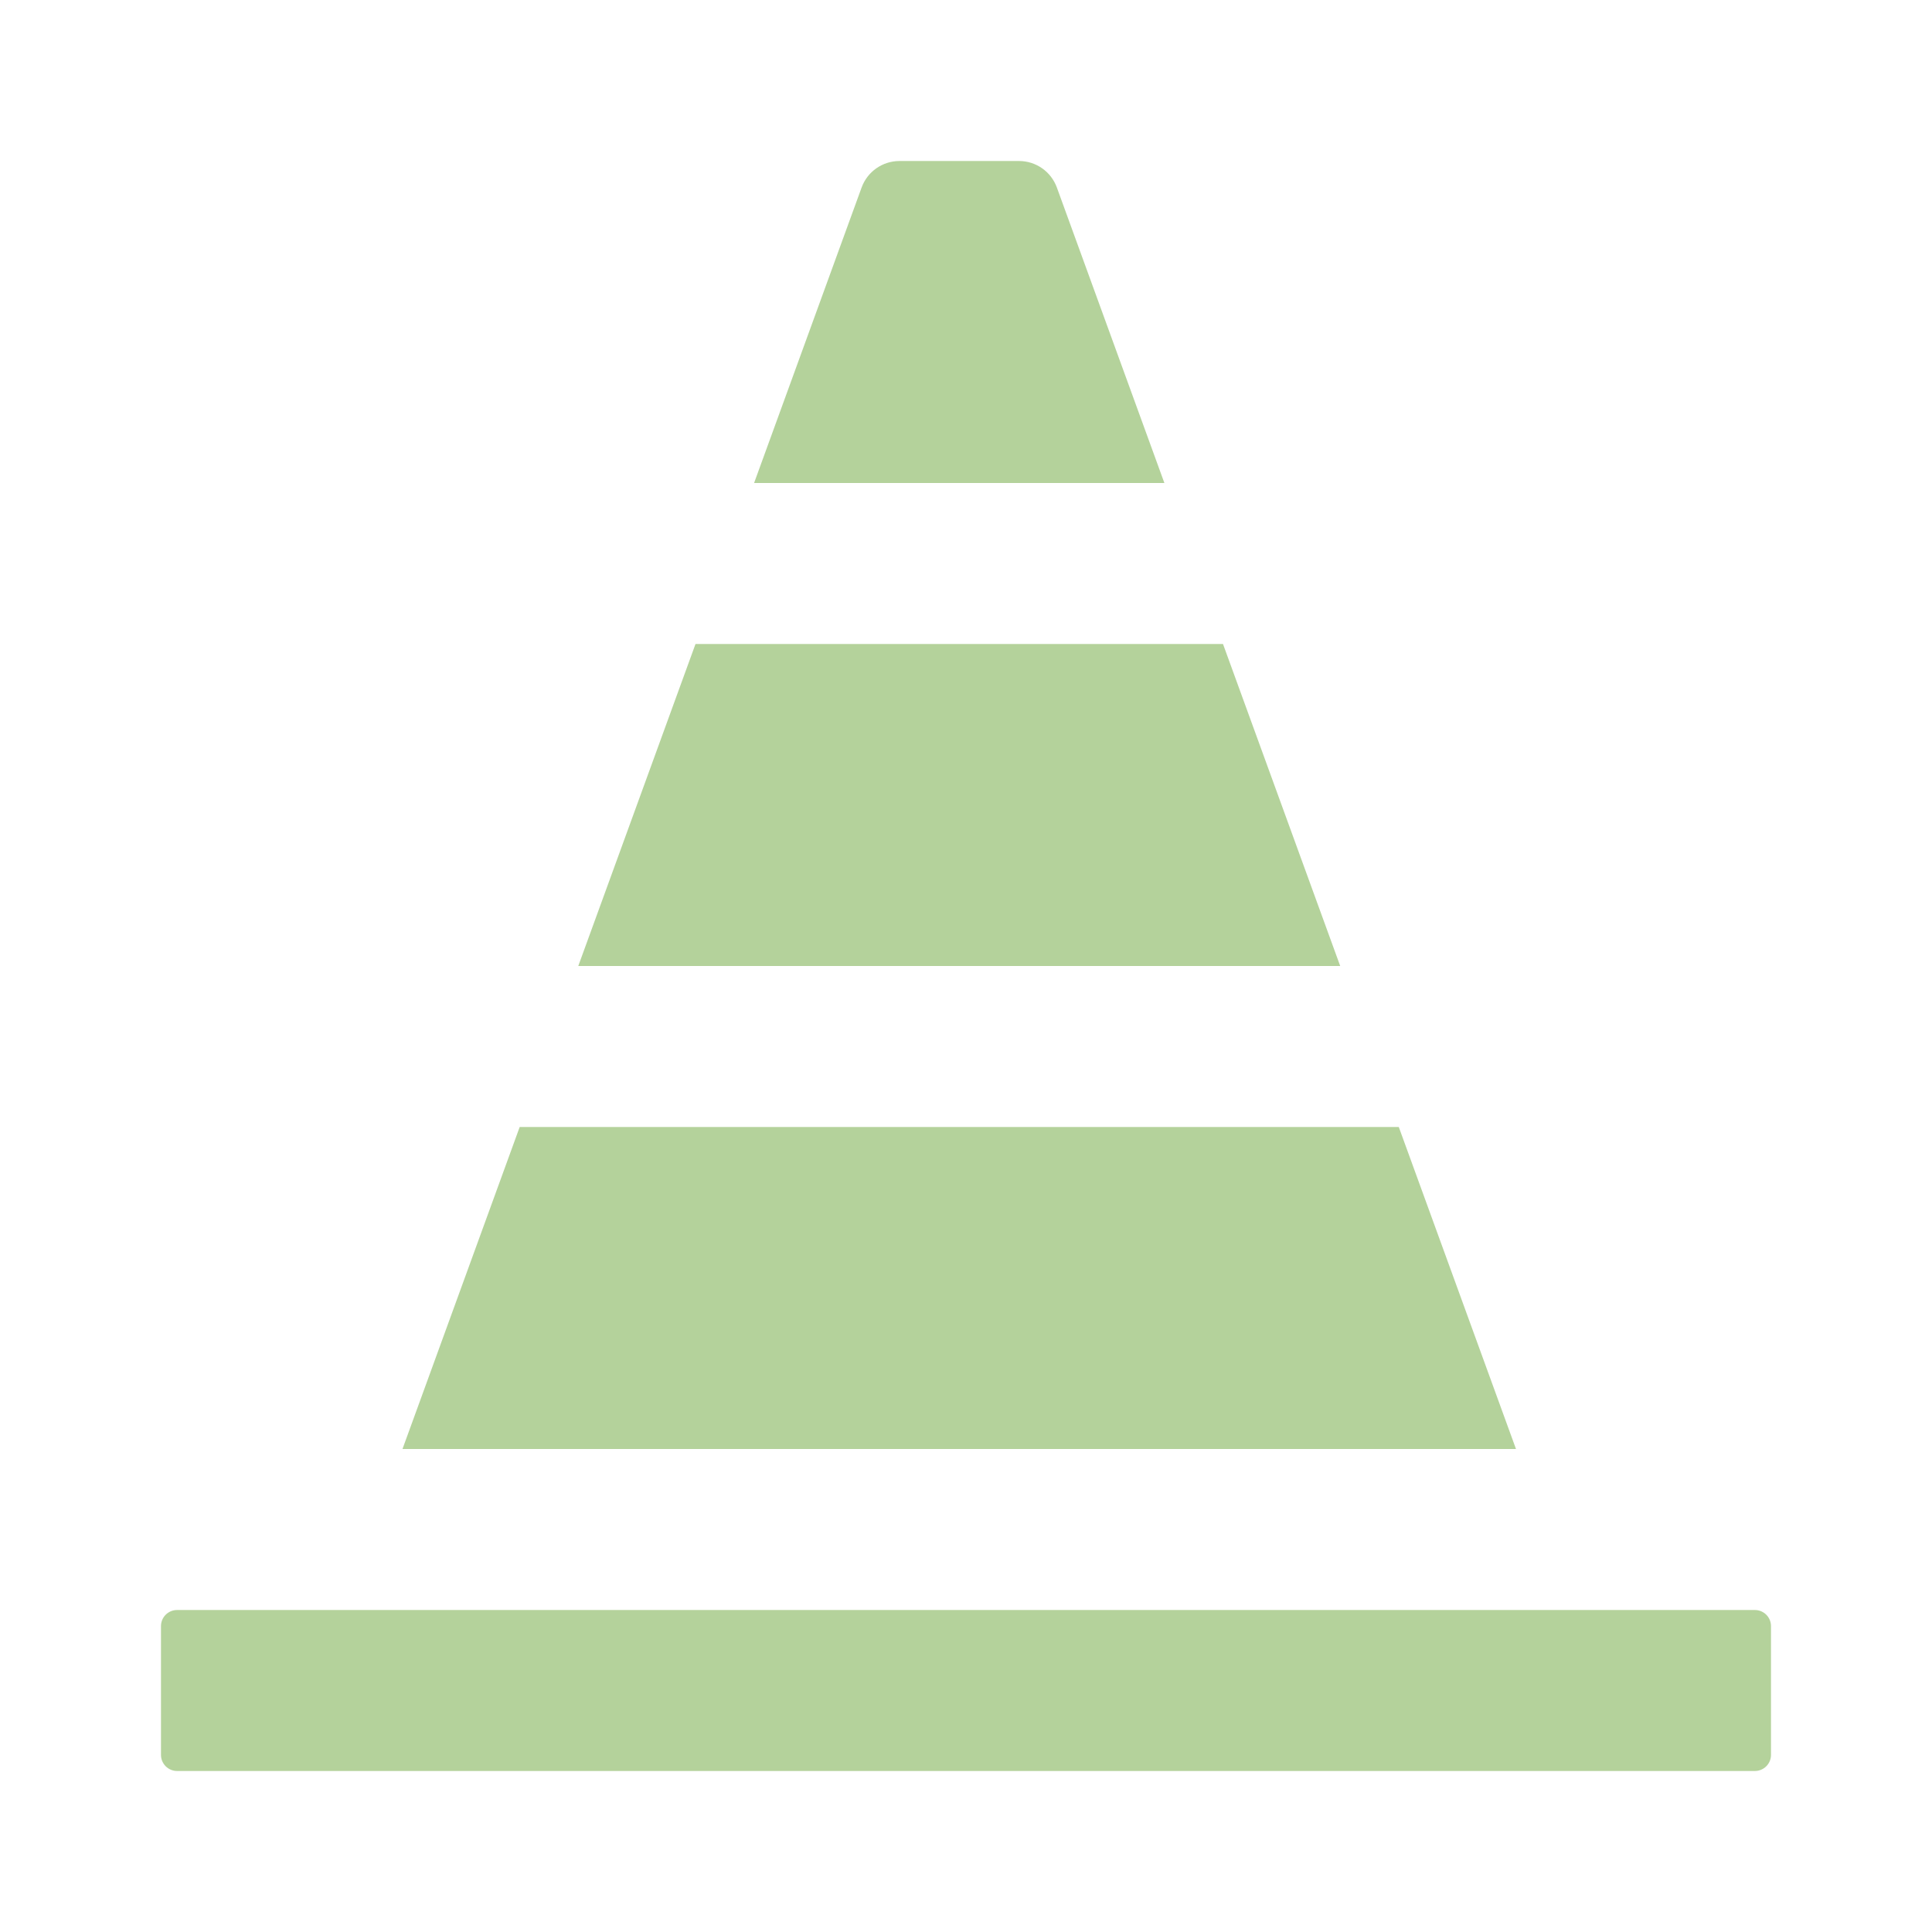
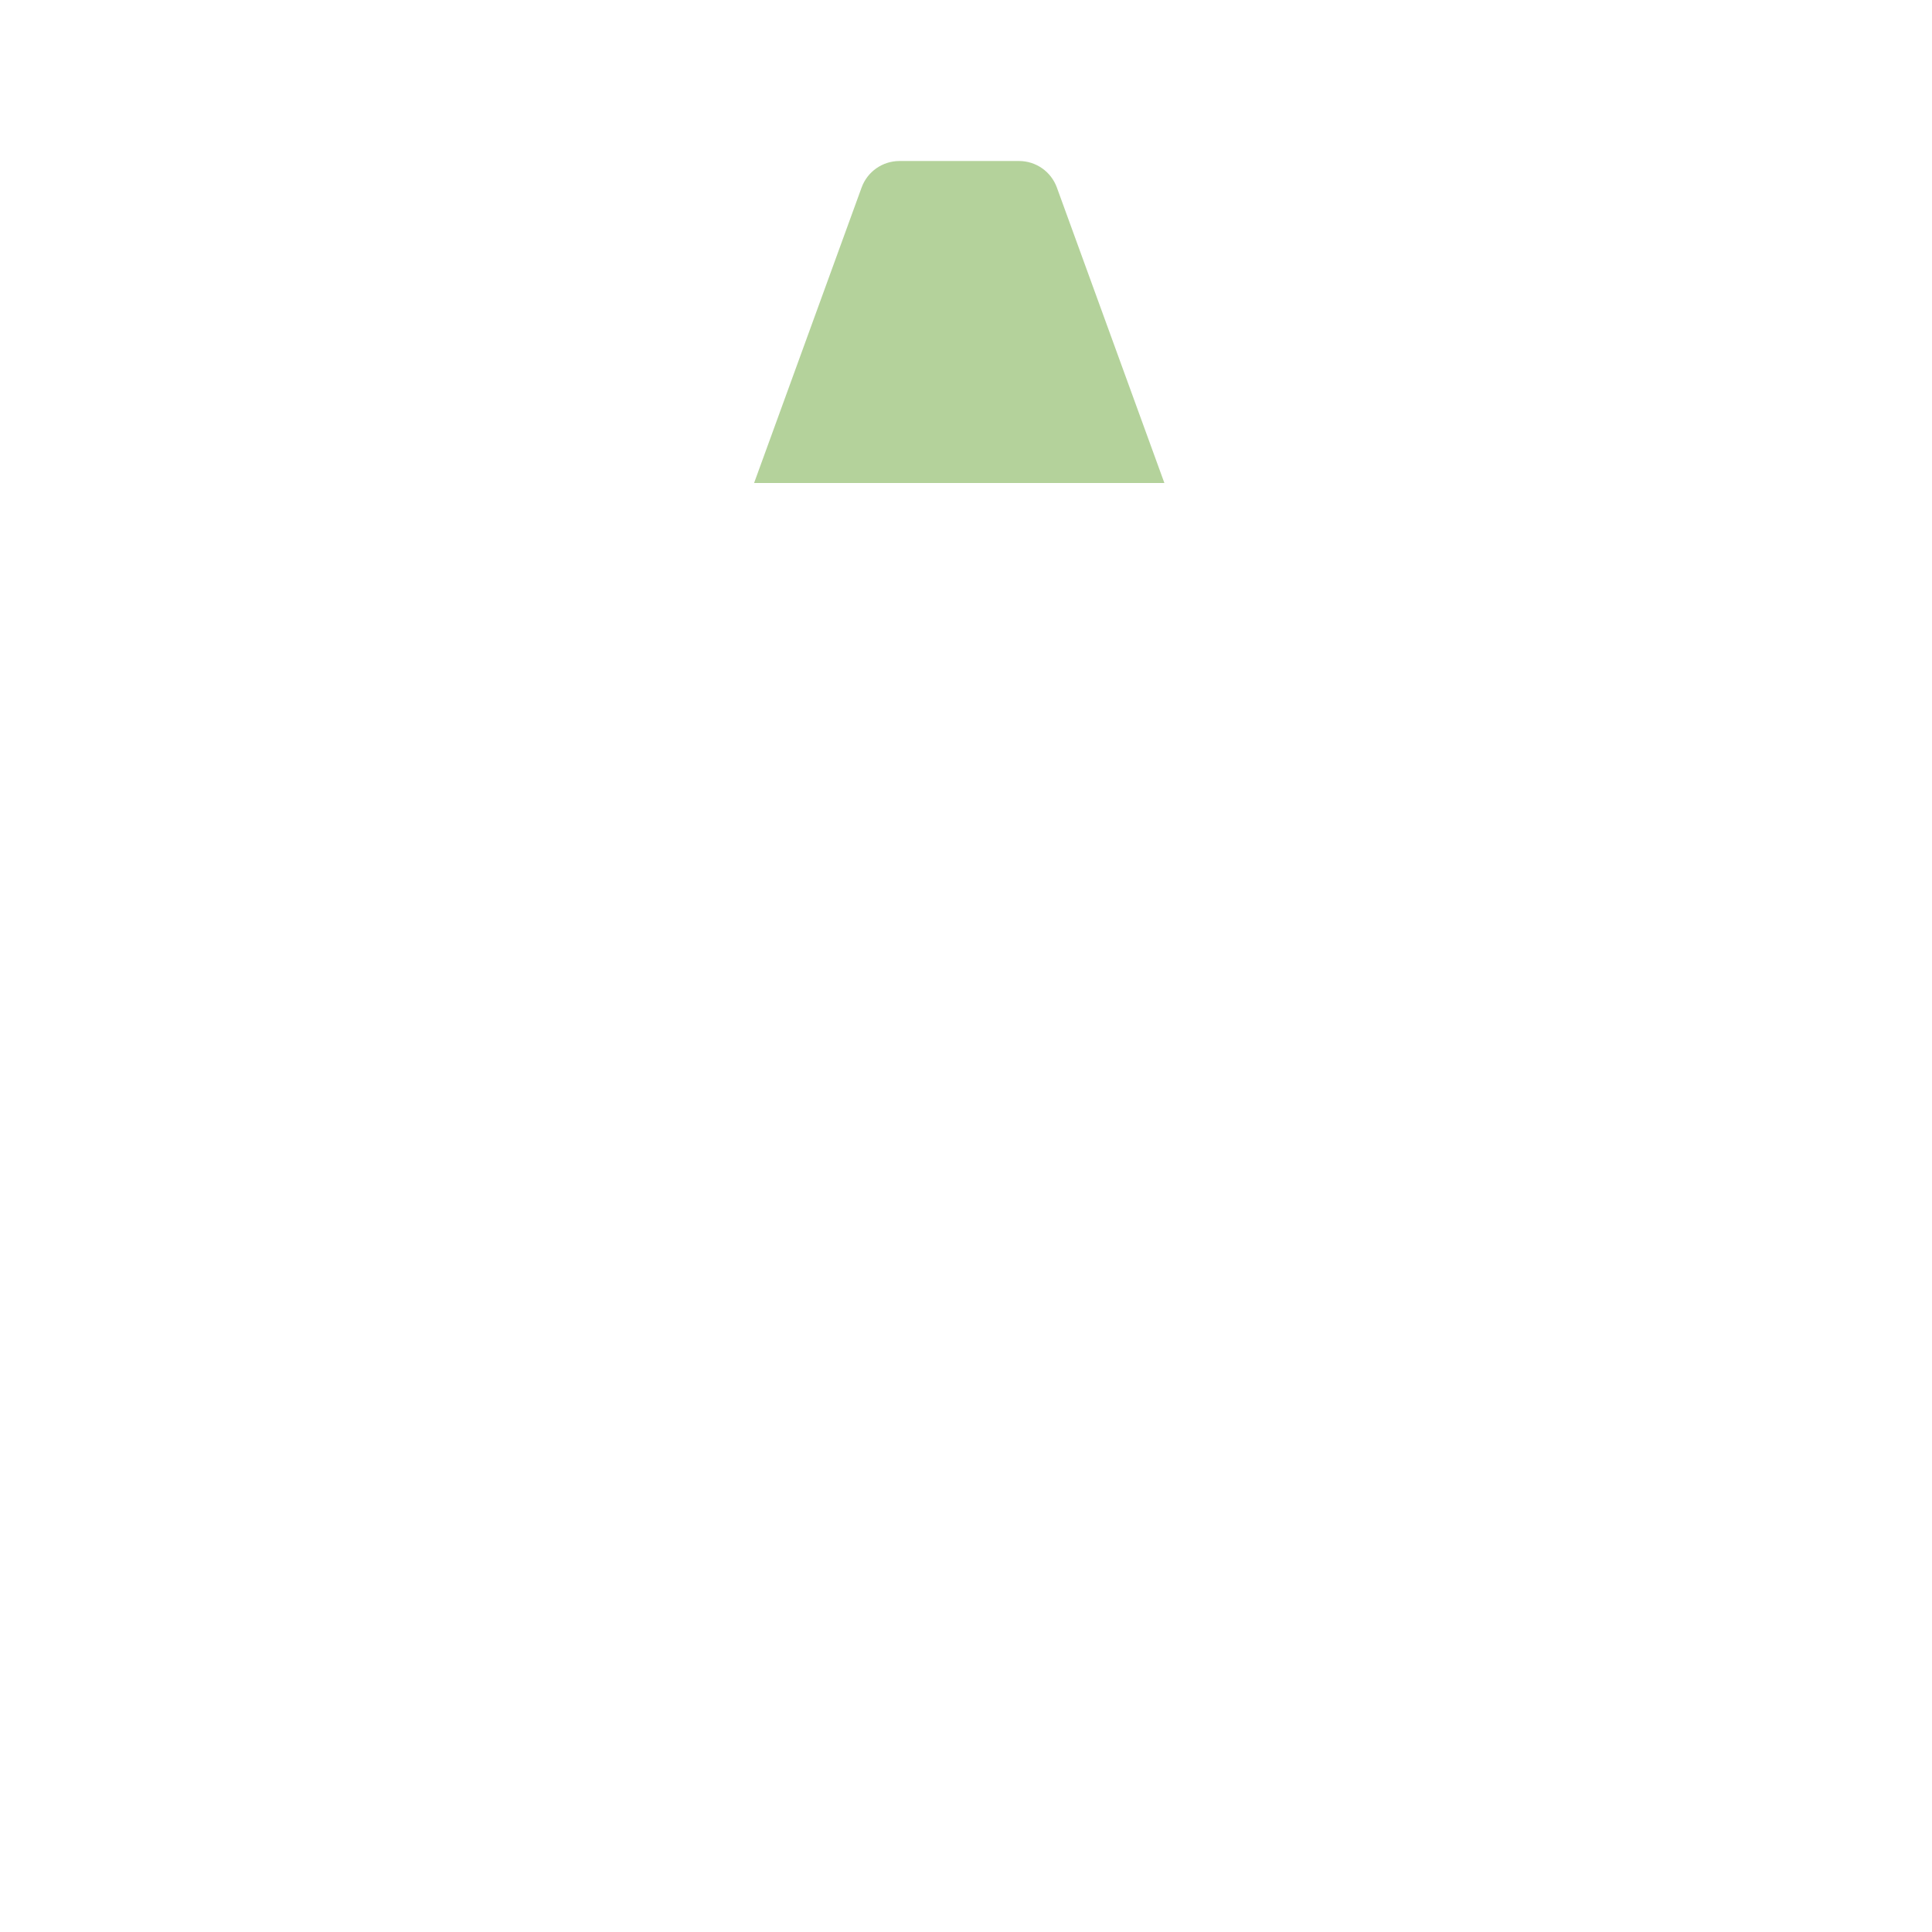
<svg xmlns="http://www.w3.org/2000/svg" width="80" height="80" viewBox="0 0 80 80" fill="none">
  <path d="M48.215 20H31.225L35.678 7.763C35.918 7.105 36.544 6.667 37.245 6.667H42.196C42.896 6.667 43.522 7.105 43.762 7.763L48.215 20Z" fill="#B4D29B" />
-   <path d="M23.945 40H55.495L50.642 26.667H28.799L23.945 40Z" fill="#B4D29B" />
-   <path d="M16.666 60H62.774L57.921 46.667H21.519L16.666 60Z" fill="#B4D29B" />
-   <path d="M7.333 66.667C6.964 66.667 6.666 66.965 6.666 67.333V72.667C6.666 73.035 6.965 73.333 7.333 73.333H72.666C73.034 73.333 73.333 73.035 73.333 72.667V67.333C73.333 66.965 73.034 66.667 72.666 66.667H7.333Z" fill="#B4D29B" />
</svg>